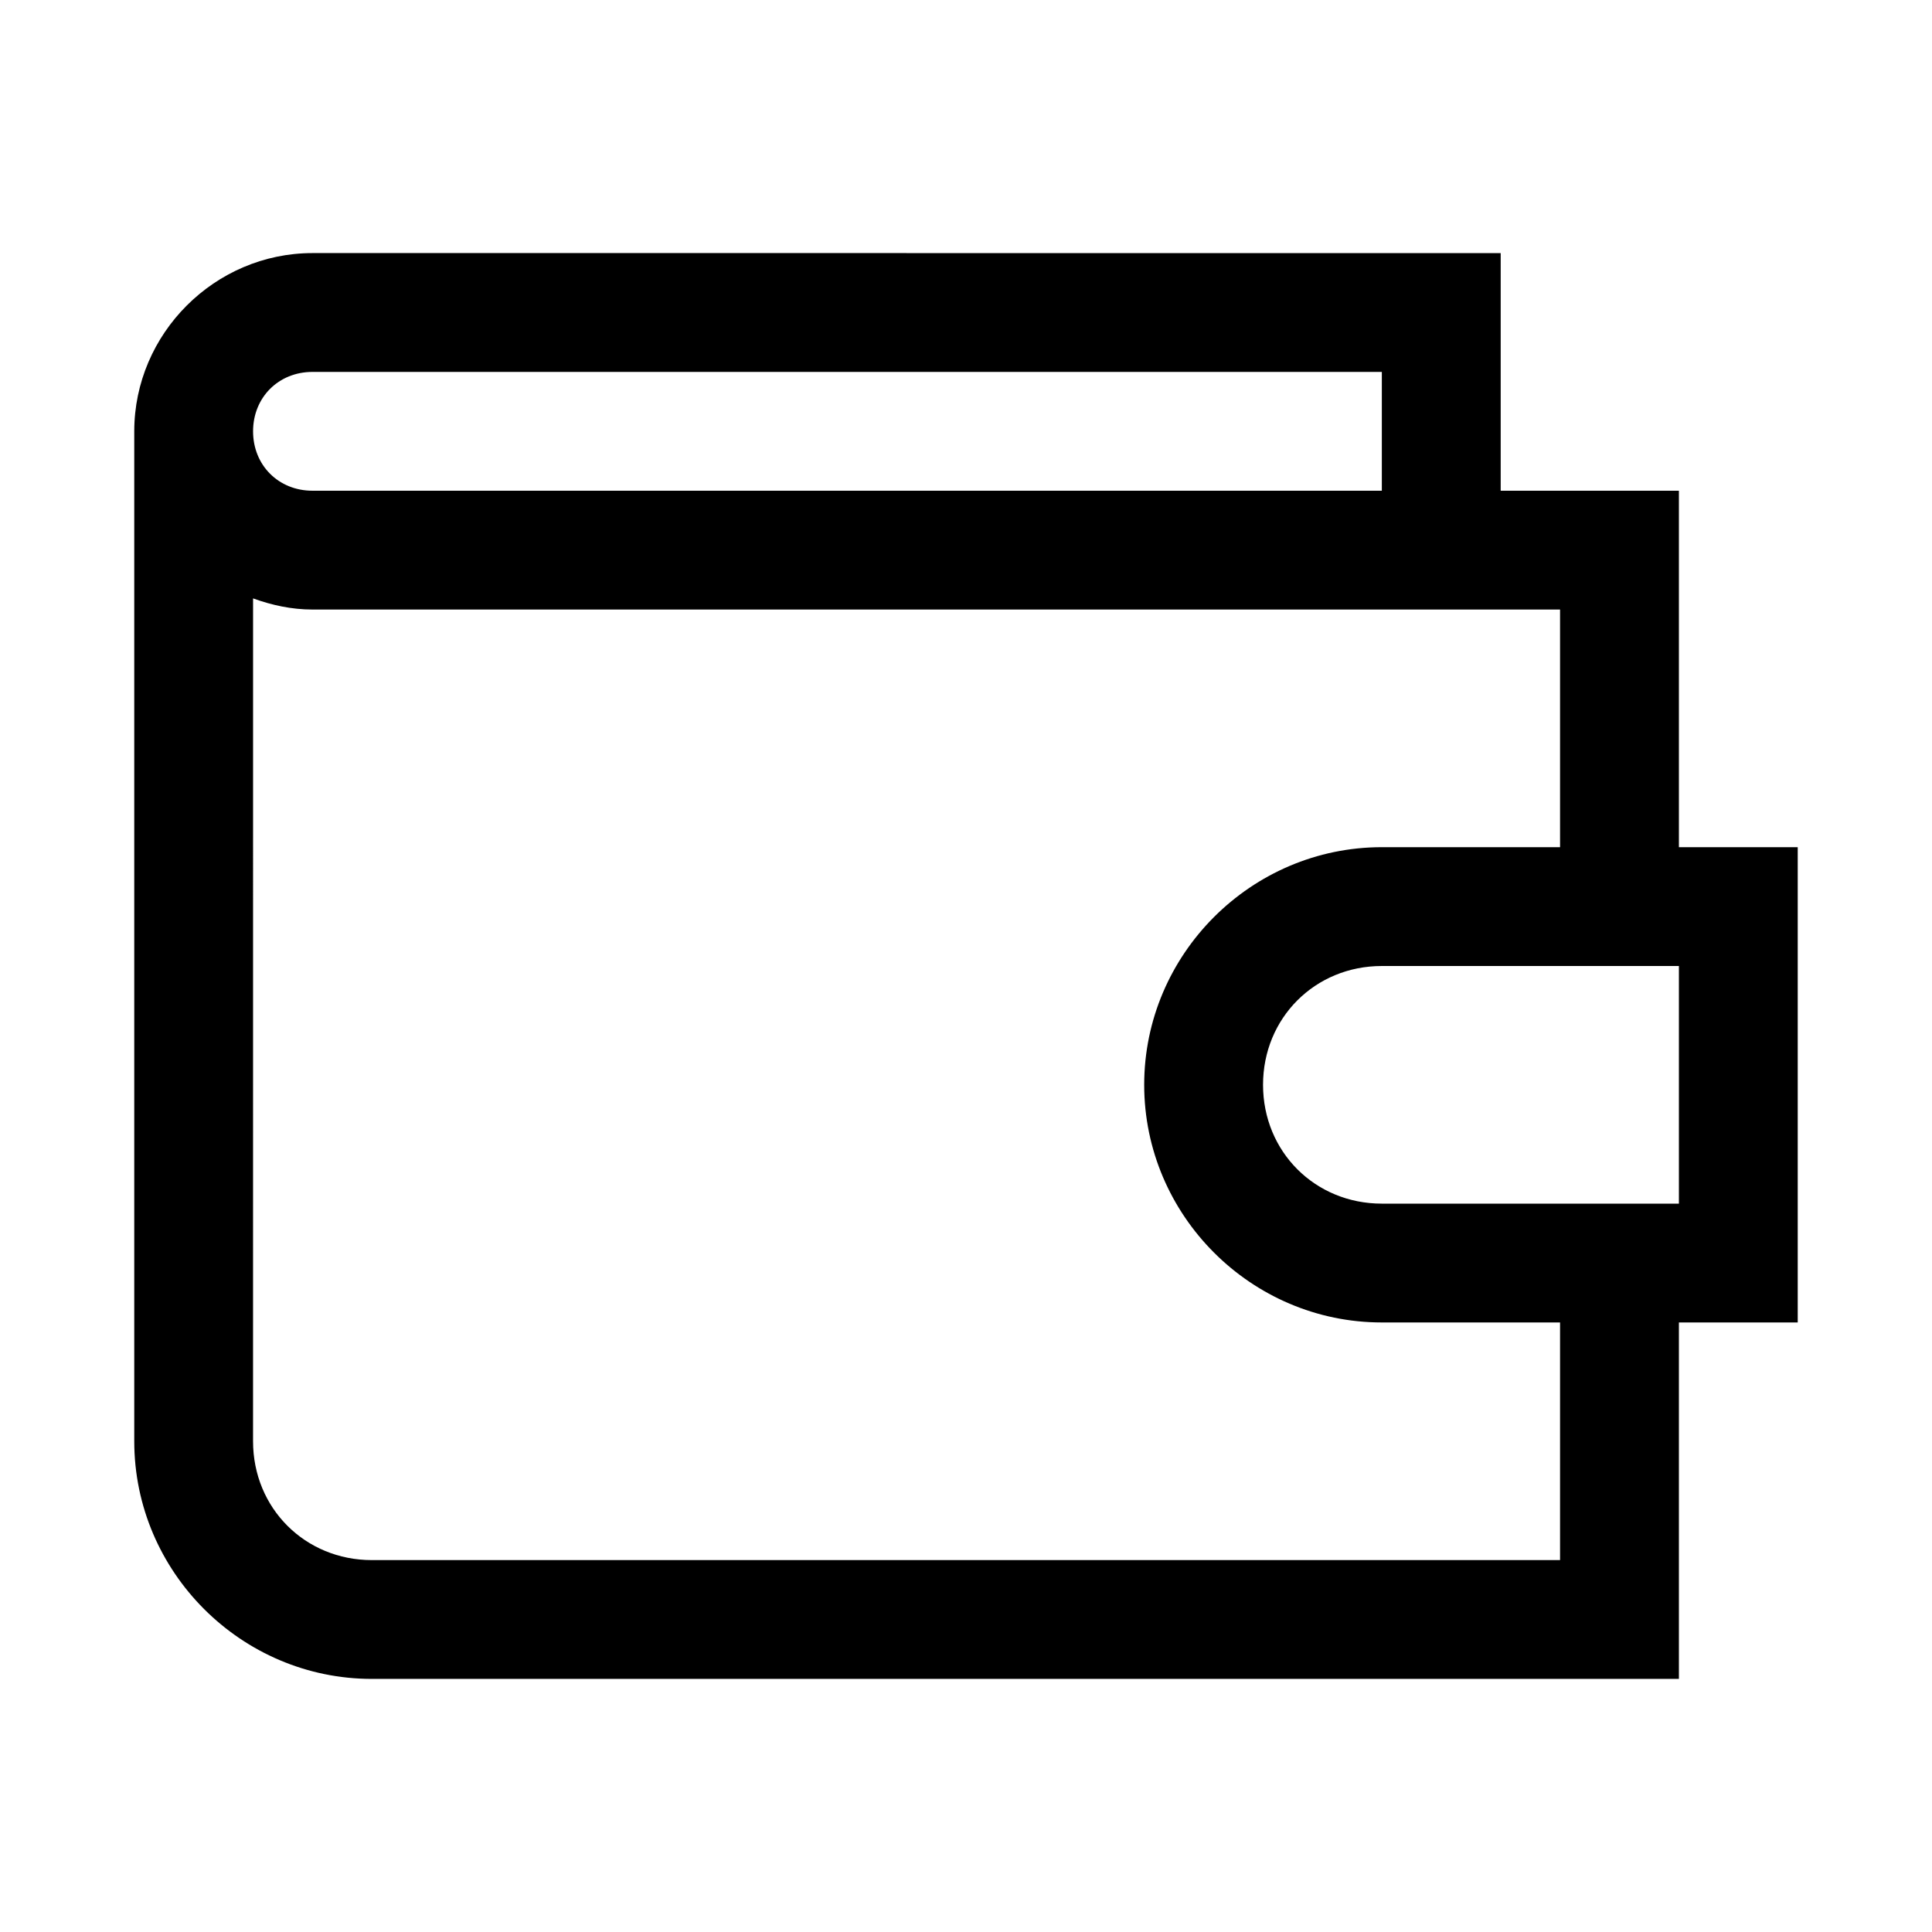
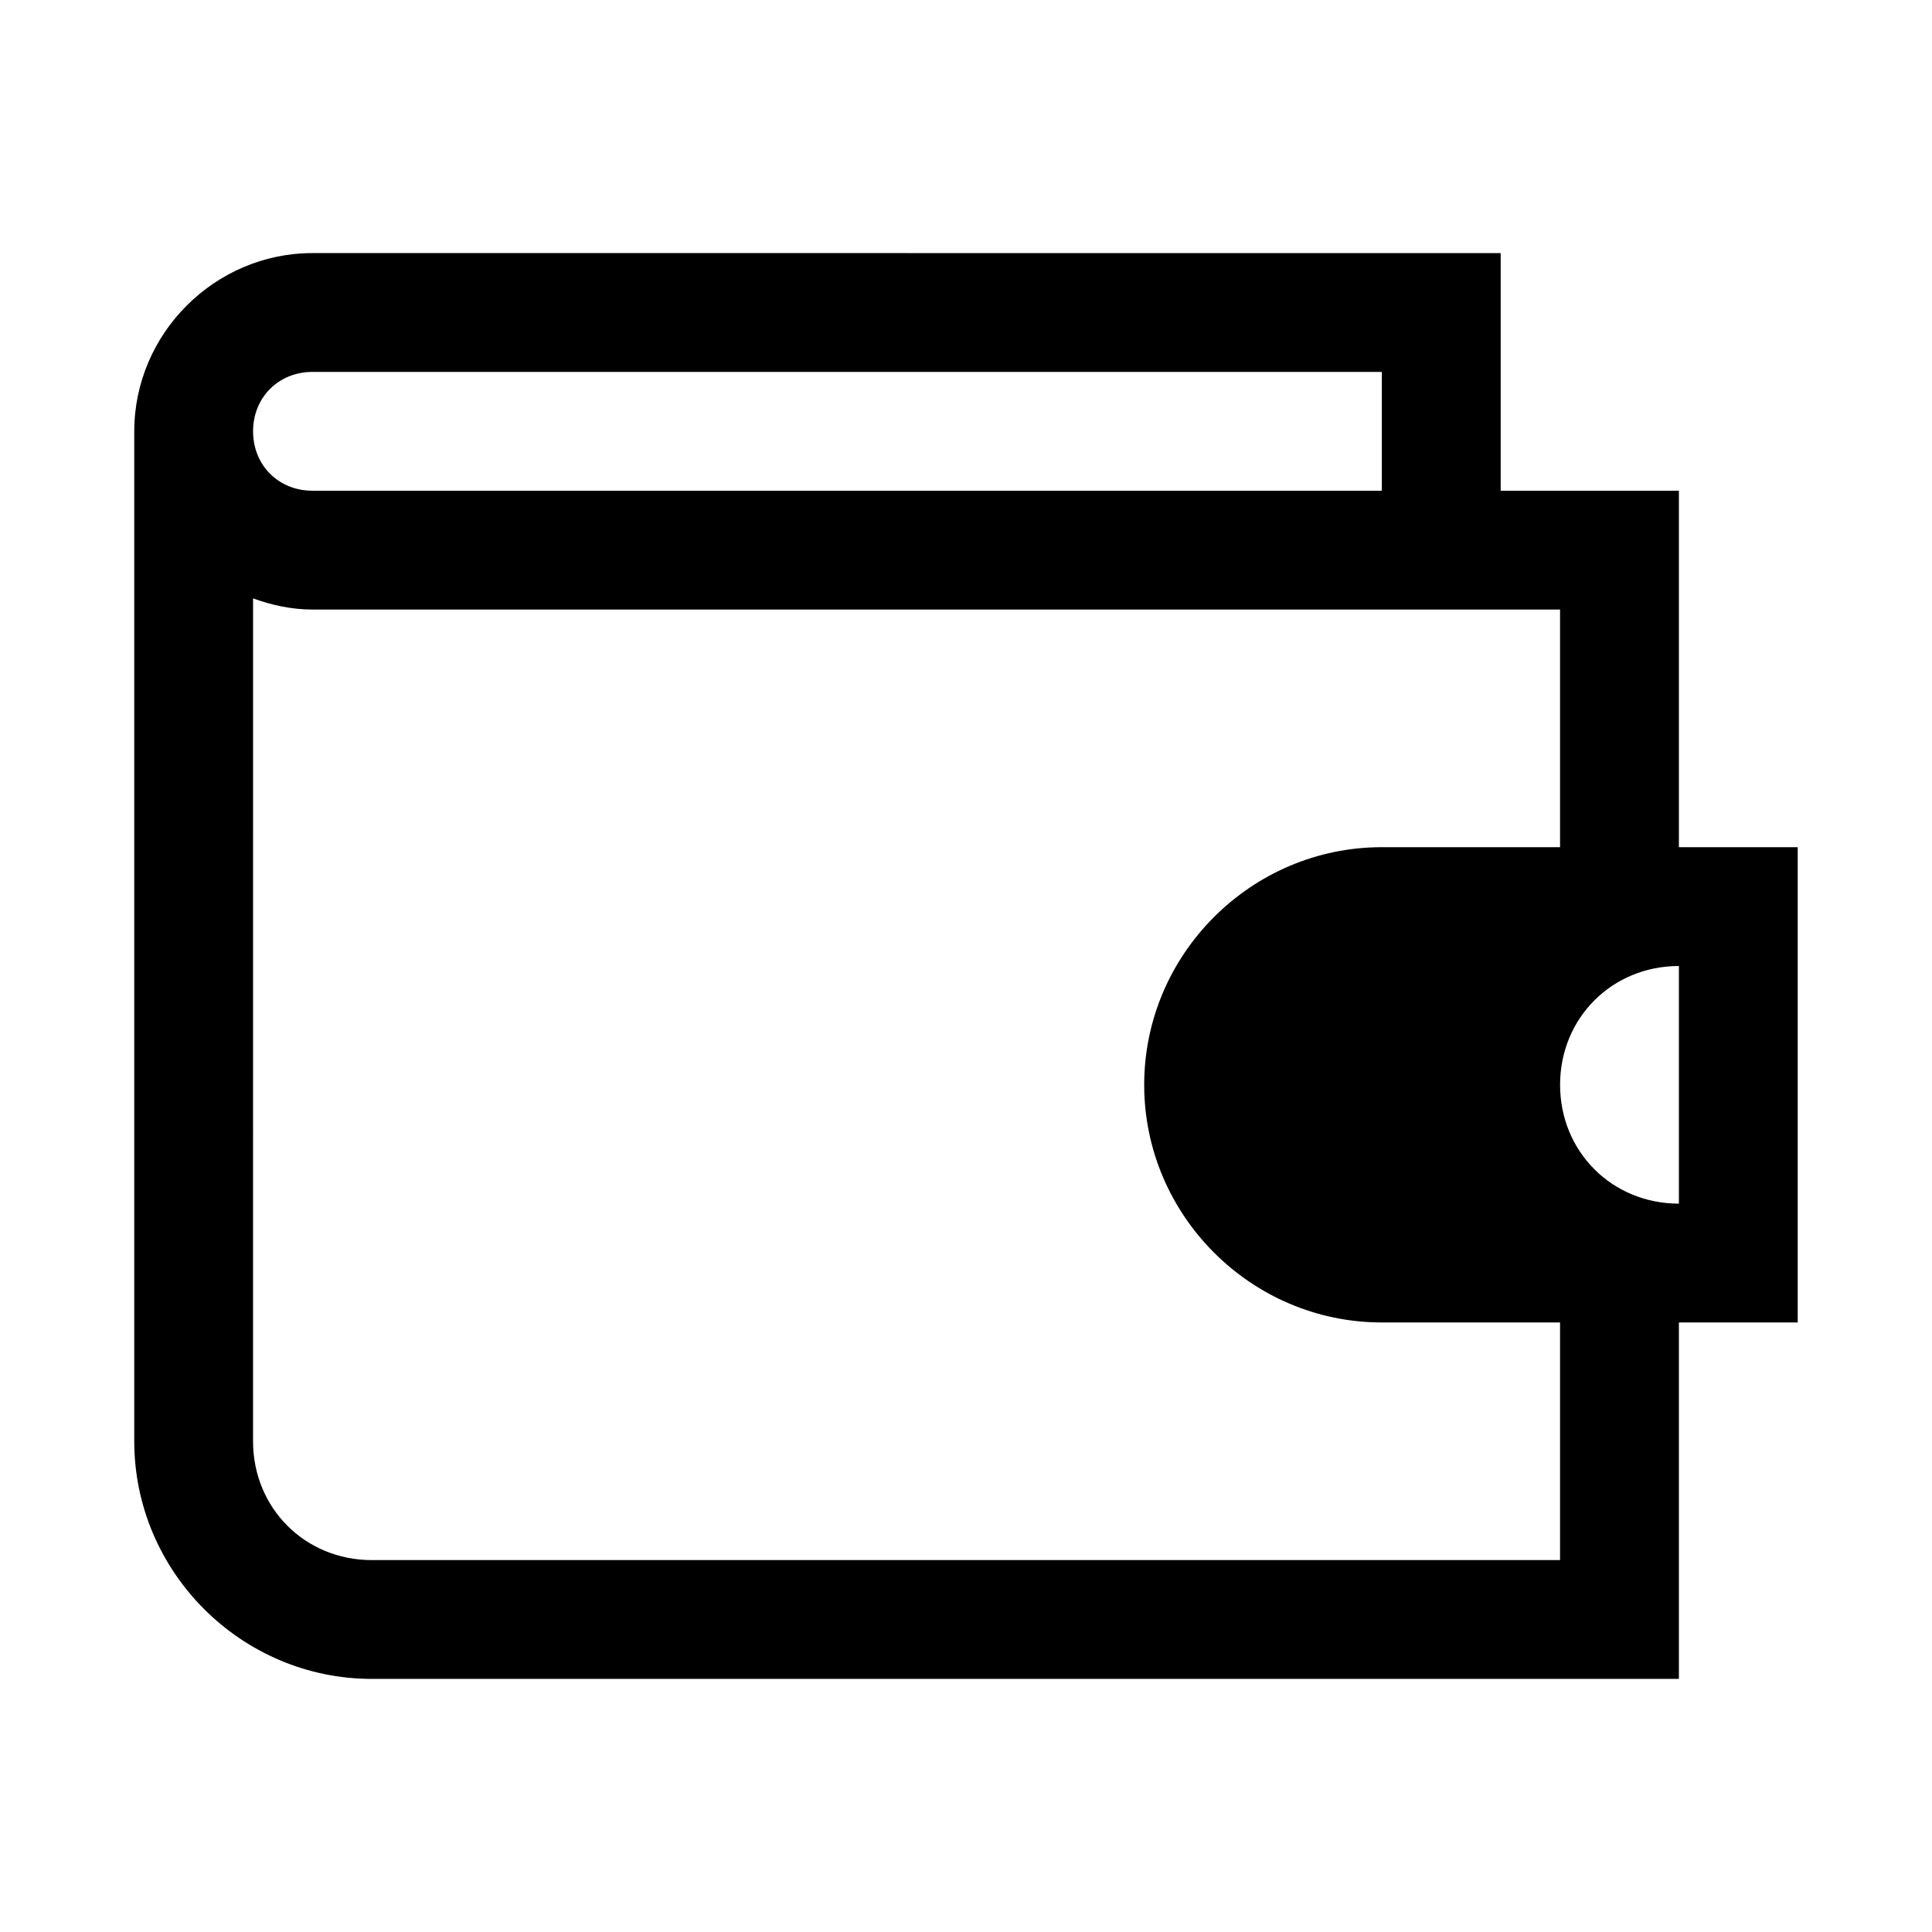
<svg xmlns="http://www.w3.org/2000/svg" fill="#000000" width="800px" height="800px" version="1.1" viewBox="144 144 512 512">
-   <path d="m226.81 211.07c-25.895 0-47.23 21.34-47.23 47.23v267.65c0 34.617 28.359 62.977 62.977 62.977h346.37v-94.465h31.488v-125.95l-31.488 0.004v-94.465h-47.23v-62.977zm0 31.488h283.39v31.488h-283.39c-8.996 0-15.742-6.75-15.742-15.742 0-8.996 6.75-15.742 15.742-15.742zm-15.742 60.023c4.957 1.793 10.207 2.953 15.742 2.953h330.62v62.977h-47.23c-34.617 0-62.977 28.359-62.977 62.977 0 34.617 28.359 62.977 62.977 62.977h47.23v62.977h-314.88c-17.715 0-31.488-13.77-31.488-31.488zm299.14 97.418h78.719v62.977h-78.719c-17.715 0-31.488-13.77-31.488-31.488s13.77-31.488 31.488-31.488z" />
+   <path d="m226.81 211.07c-25.895 0-47.23 21.34-47.23 47.23v267.65c0 34.617 28.359 62.977 62.977 62.977h346.37v-94.465h31.488v-125.95l-31.488 0.004v-94.465h-47.23v-62.977zm0 31.488h283.39v31.488h-283.39c-8.996 0-15.742-6.75-15.742-15.742 0-8.996 6.75-15.742 15.742-15.742zm-15.742 60.023c4.957 1.793 10.207 2.953 15.742 2.953h330.62v62.977h-47.23c-34.617 0-62.977 28.359-62.977 62.977 0 34.617 28.359 62.977 62.977 62.977h47.23v62.977h-314.88c-17.715 0-31.488-13.77-31.488-31.488zm299.14 97.418h78.719v62.977c-17.715 0-31.488-13.77-31.488-31.488s13.77-31.488 31.488-31.488z" />
</svg>